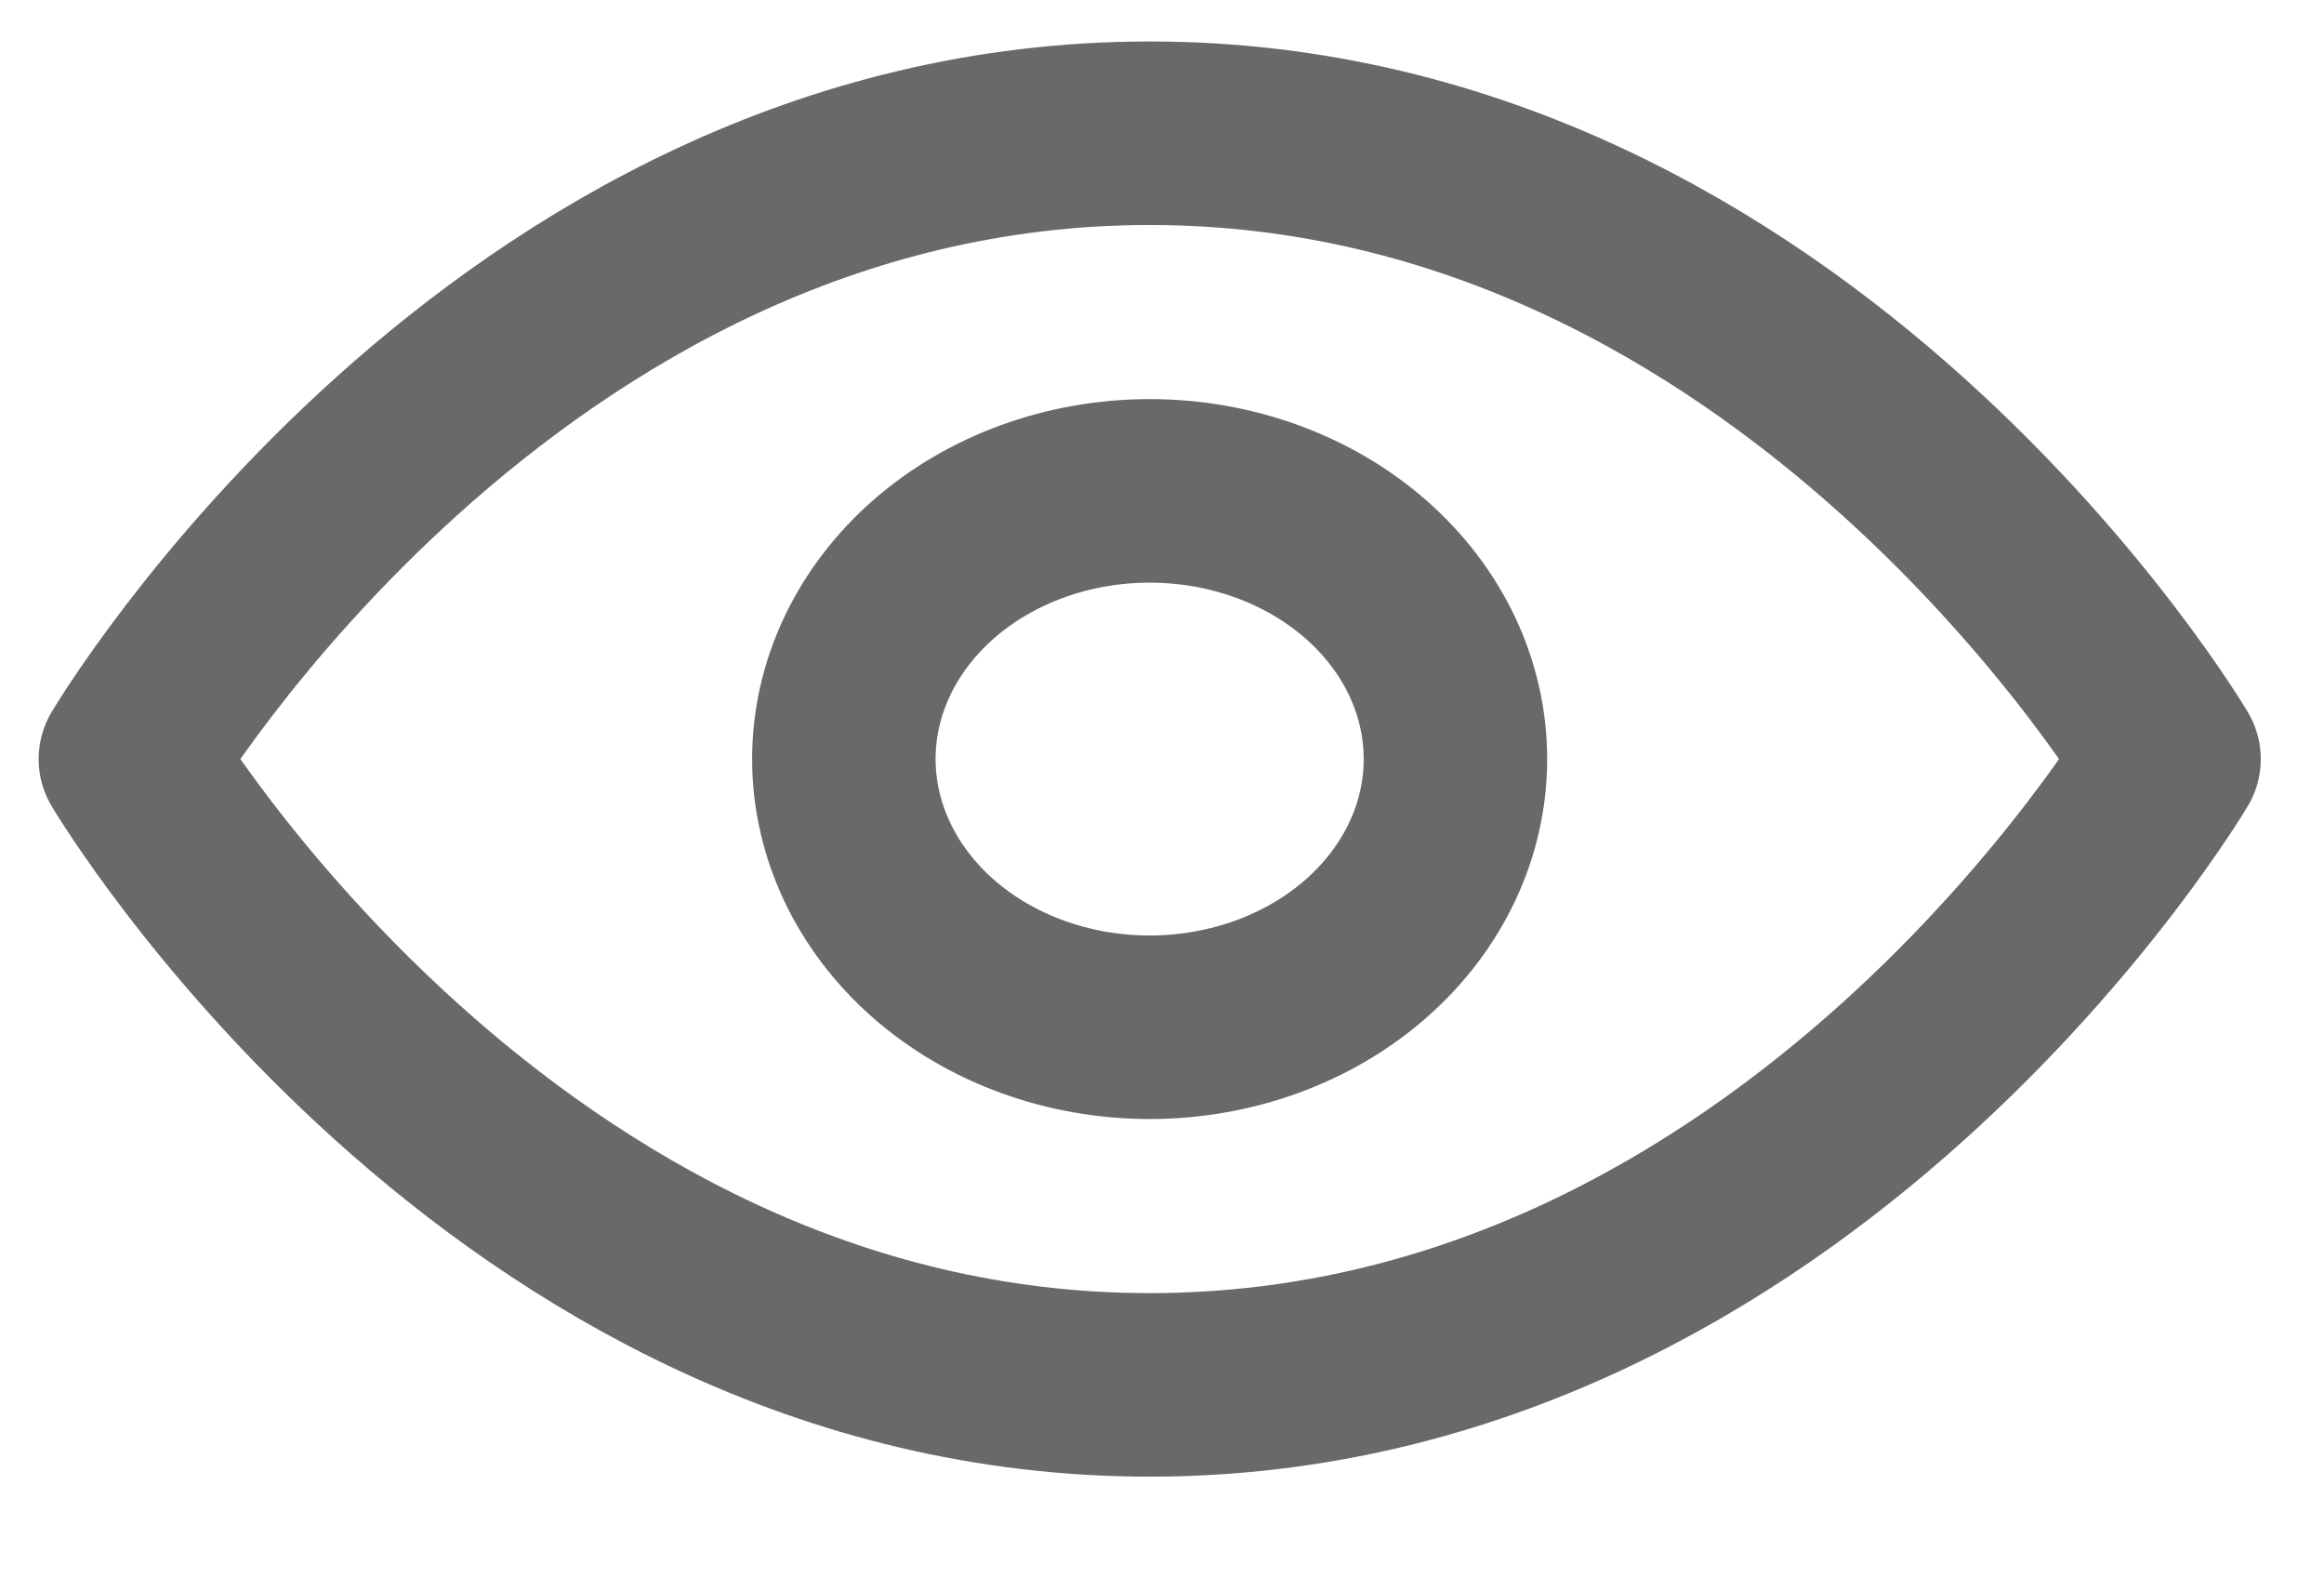
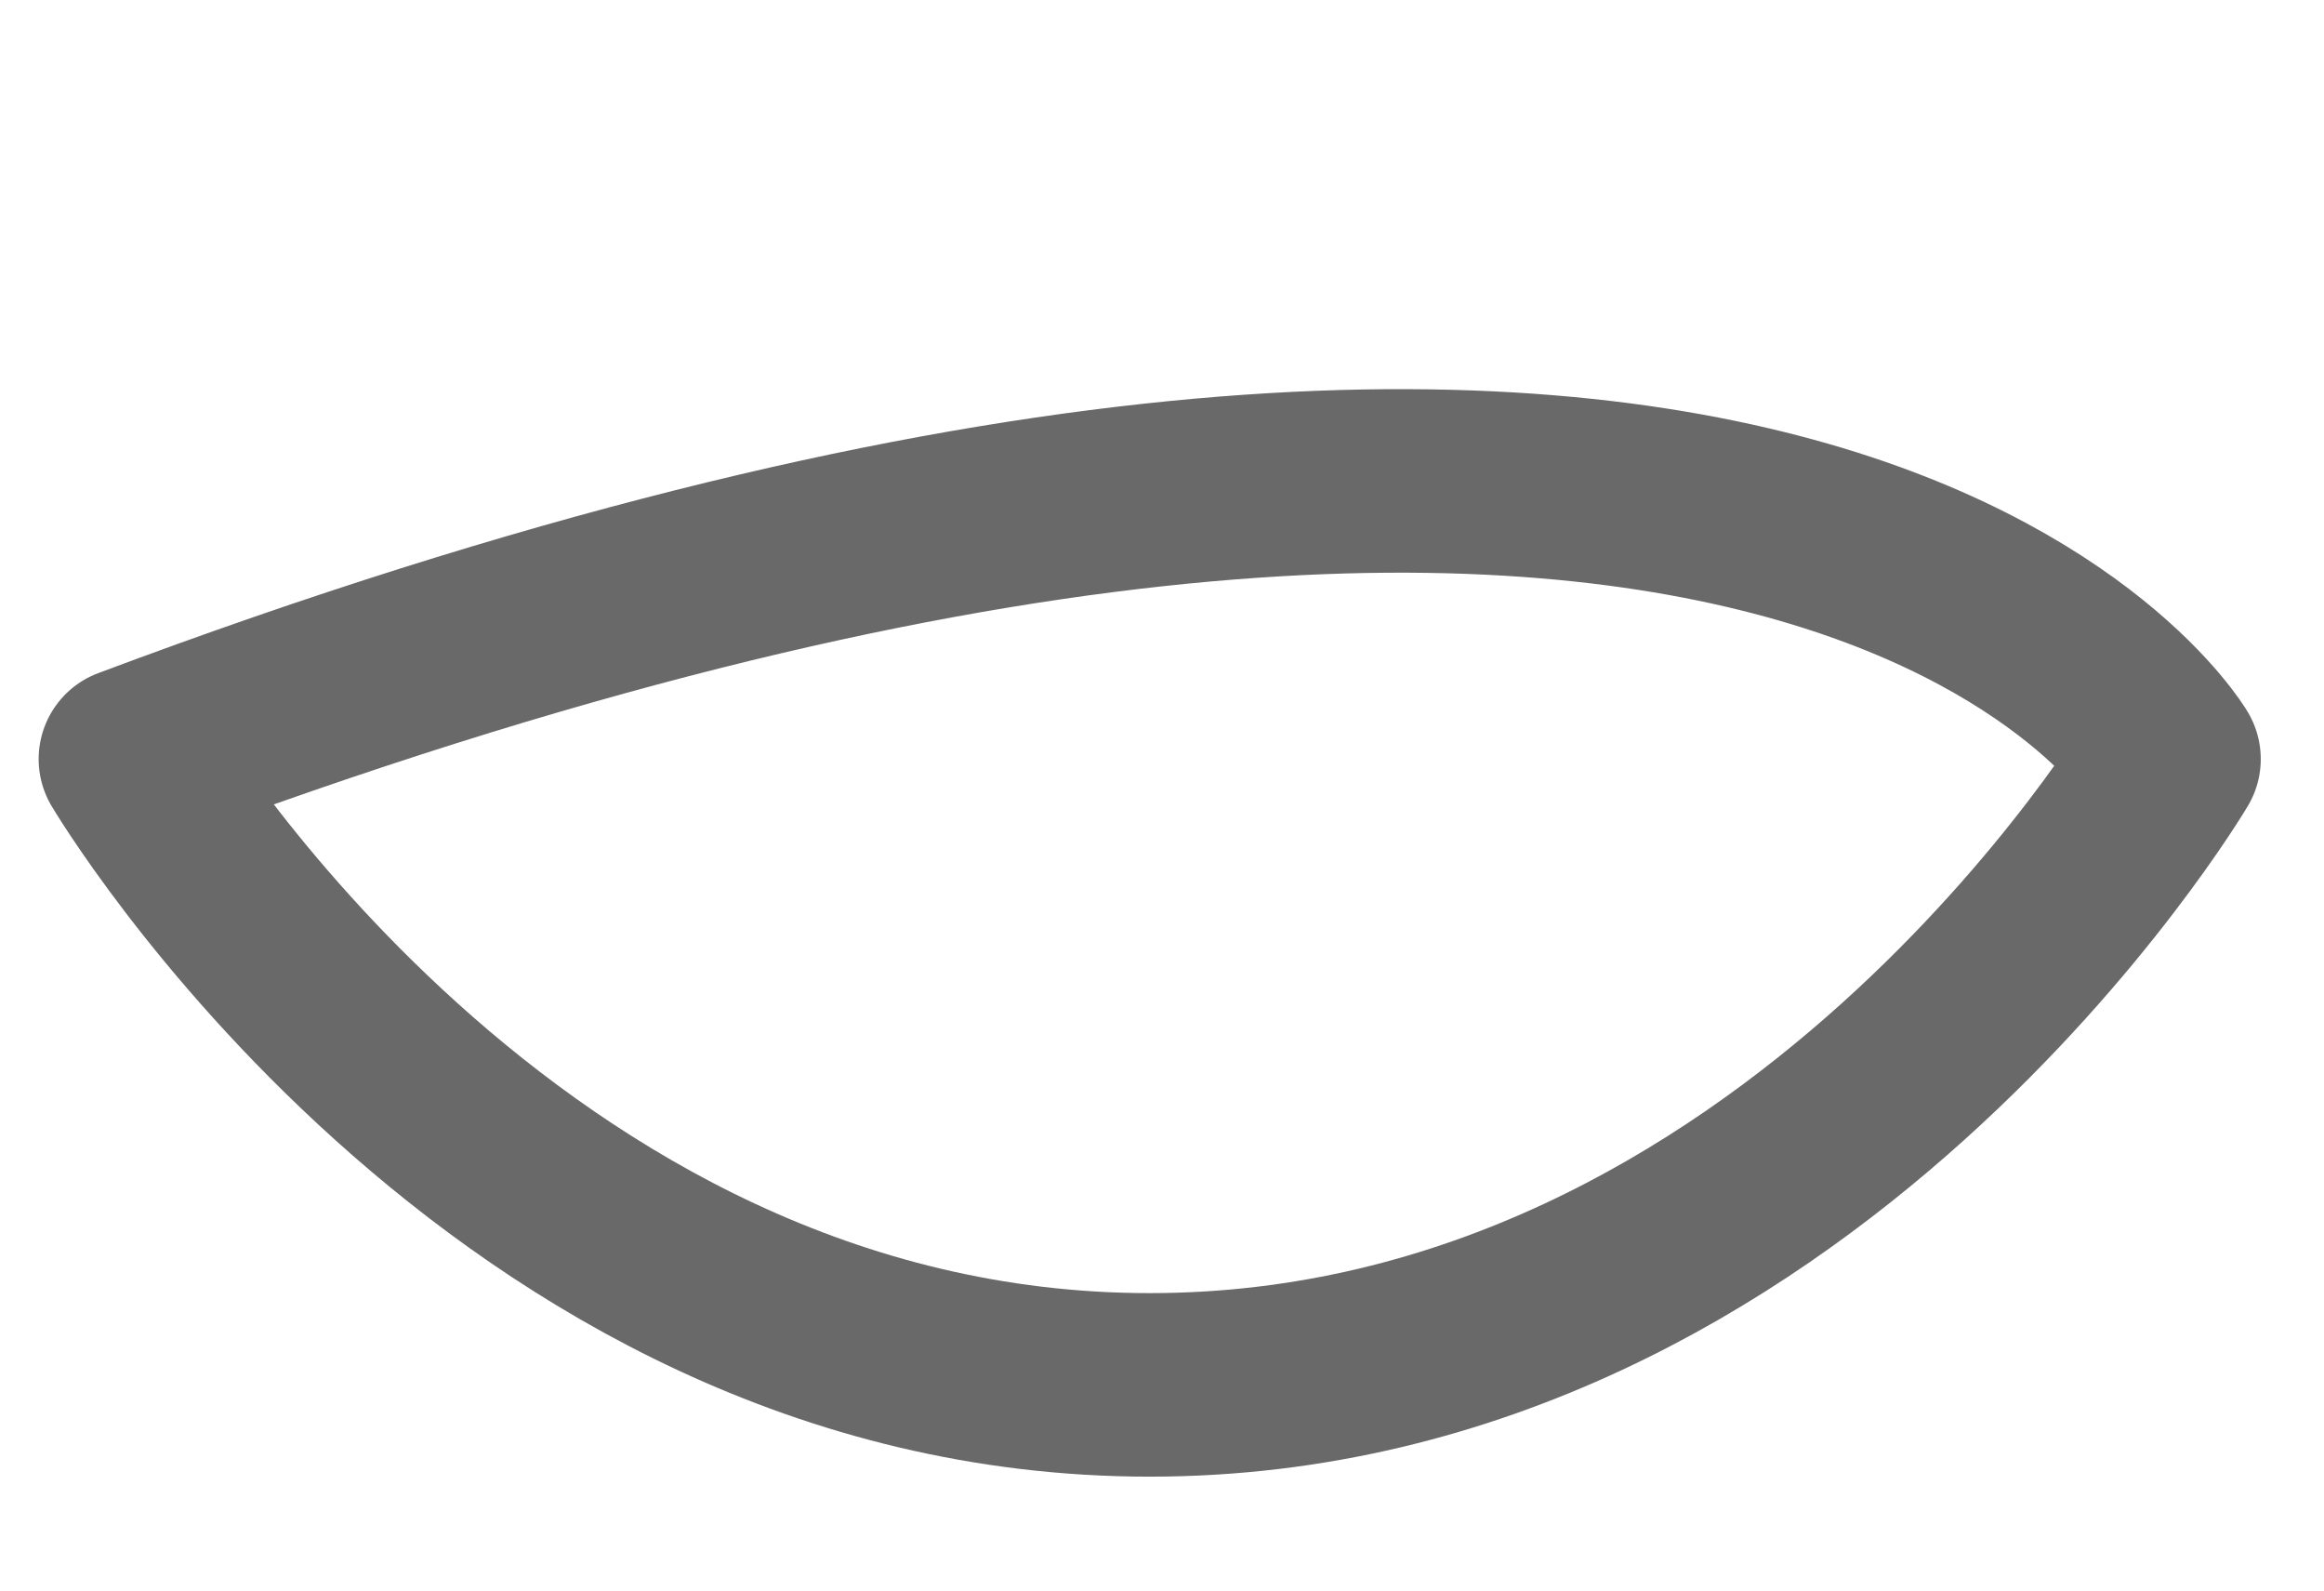
<svg xmlns="http://www.w3.org/2000/svg" width="19" height="13" viewBox="0 0 19 13" fill="none">
-   <path d="M1.066 6.204C1.066 6.204 4.096 1.089 9.399 1.089C14.703 1.089 17.733 6.204 17.733 6.204C17.733 6.204 14.703 11.319 9.399 11.319C4.096 11.319 1.066 6.204 1.066 6.204Z" stroke="#696969" stroke-width="1.5" stroke-linecap="round" stroke-linejoin="round" />
-   <path d="M9.399 8.396C10.062 8.396 10.698 8.165 11.167 7.754C11.636 7.343 11.899 6.785 11.899 6.204C11.899 5.622 11.636 5.065 11.167 4.654C10.698 4.243 10.062 4.012 9.399 4.012C8.736 4.012 8.1 4.243 7.631 4.654C7.163 5.065 6.899 5.622 6.899 6.204C6.899 6.785 7.163 7.343 7.631 7.754C8.1 8.165 8.736 8.396 9.399 8.396V8.396Z" stroke="#696969" stroke-width="1.5" stroke-linecap="round" stroke-linejoin="round" />
+   <path d="M1.066 6.204C14.703 1.089 17.733 6.204 17.733 6.204C17.733 6.204 14.703 11.319 9.399 11.319C4.096 11.319 1.066 6.204 1.066 6.204Z" stroke="#696969" stroke-width="1.5" stroke-linecap="round" stroke-linejoin="round" />
</svg>